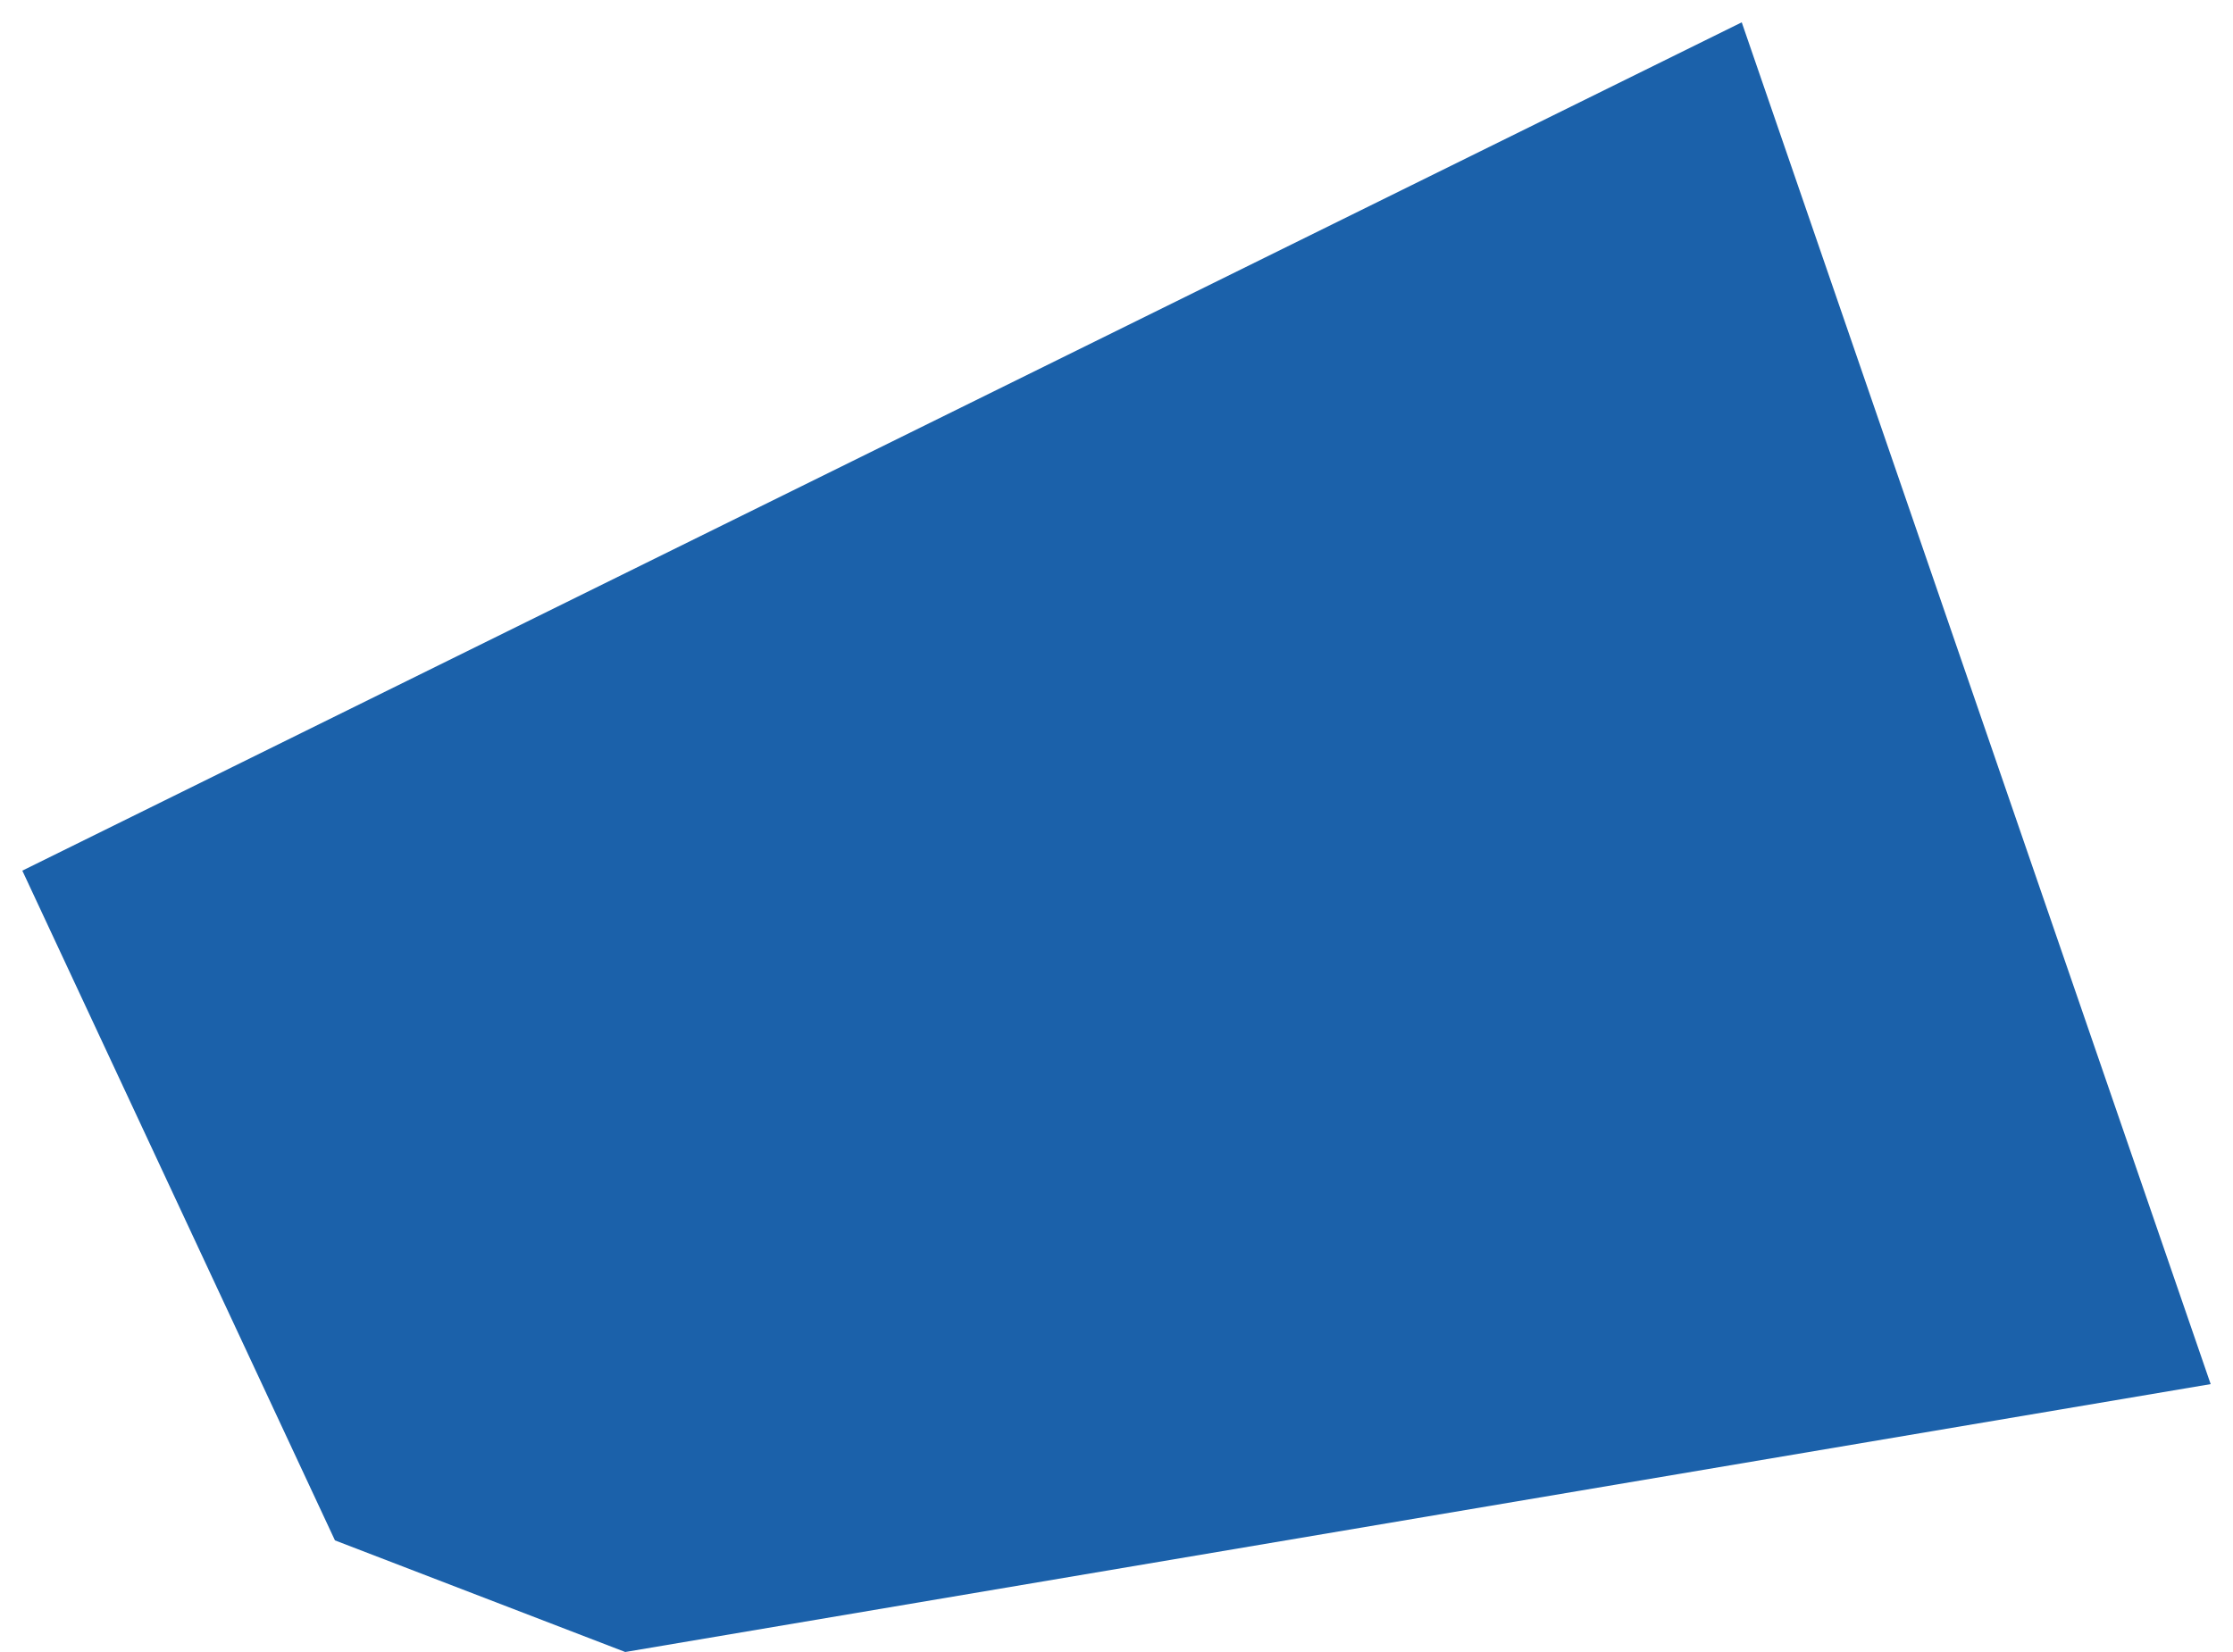
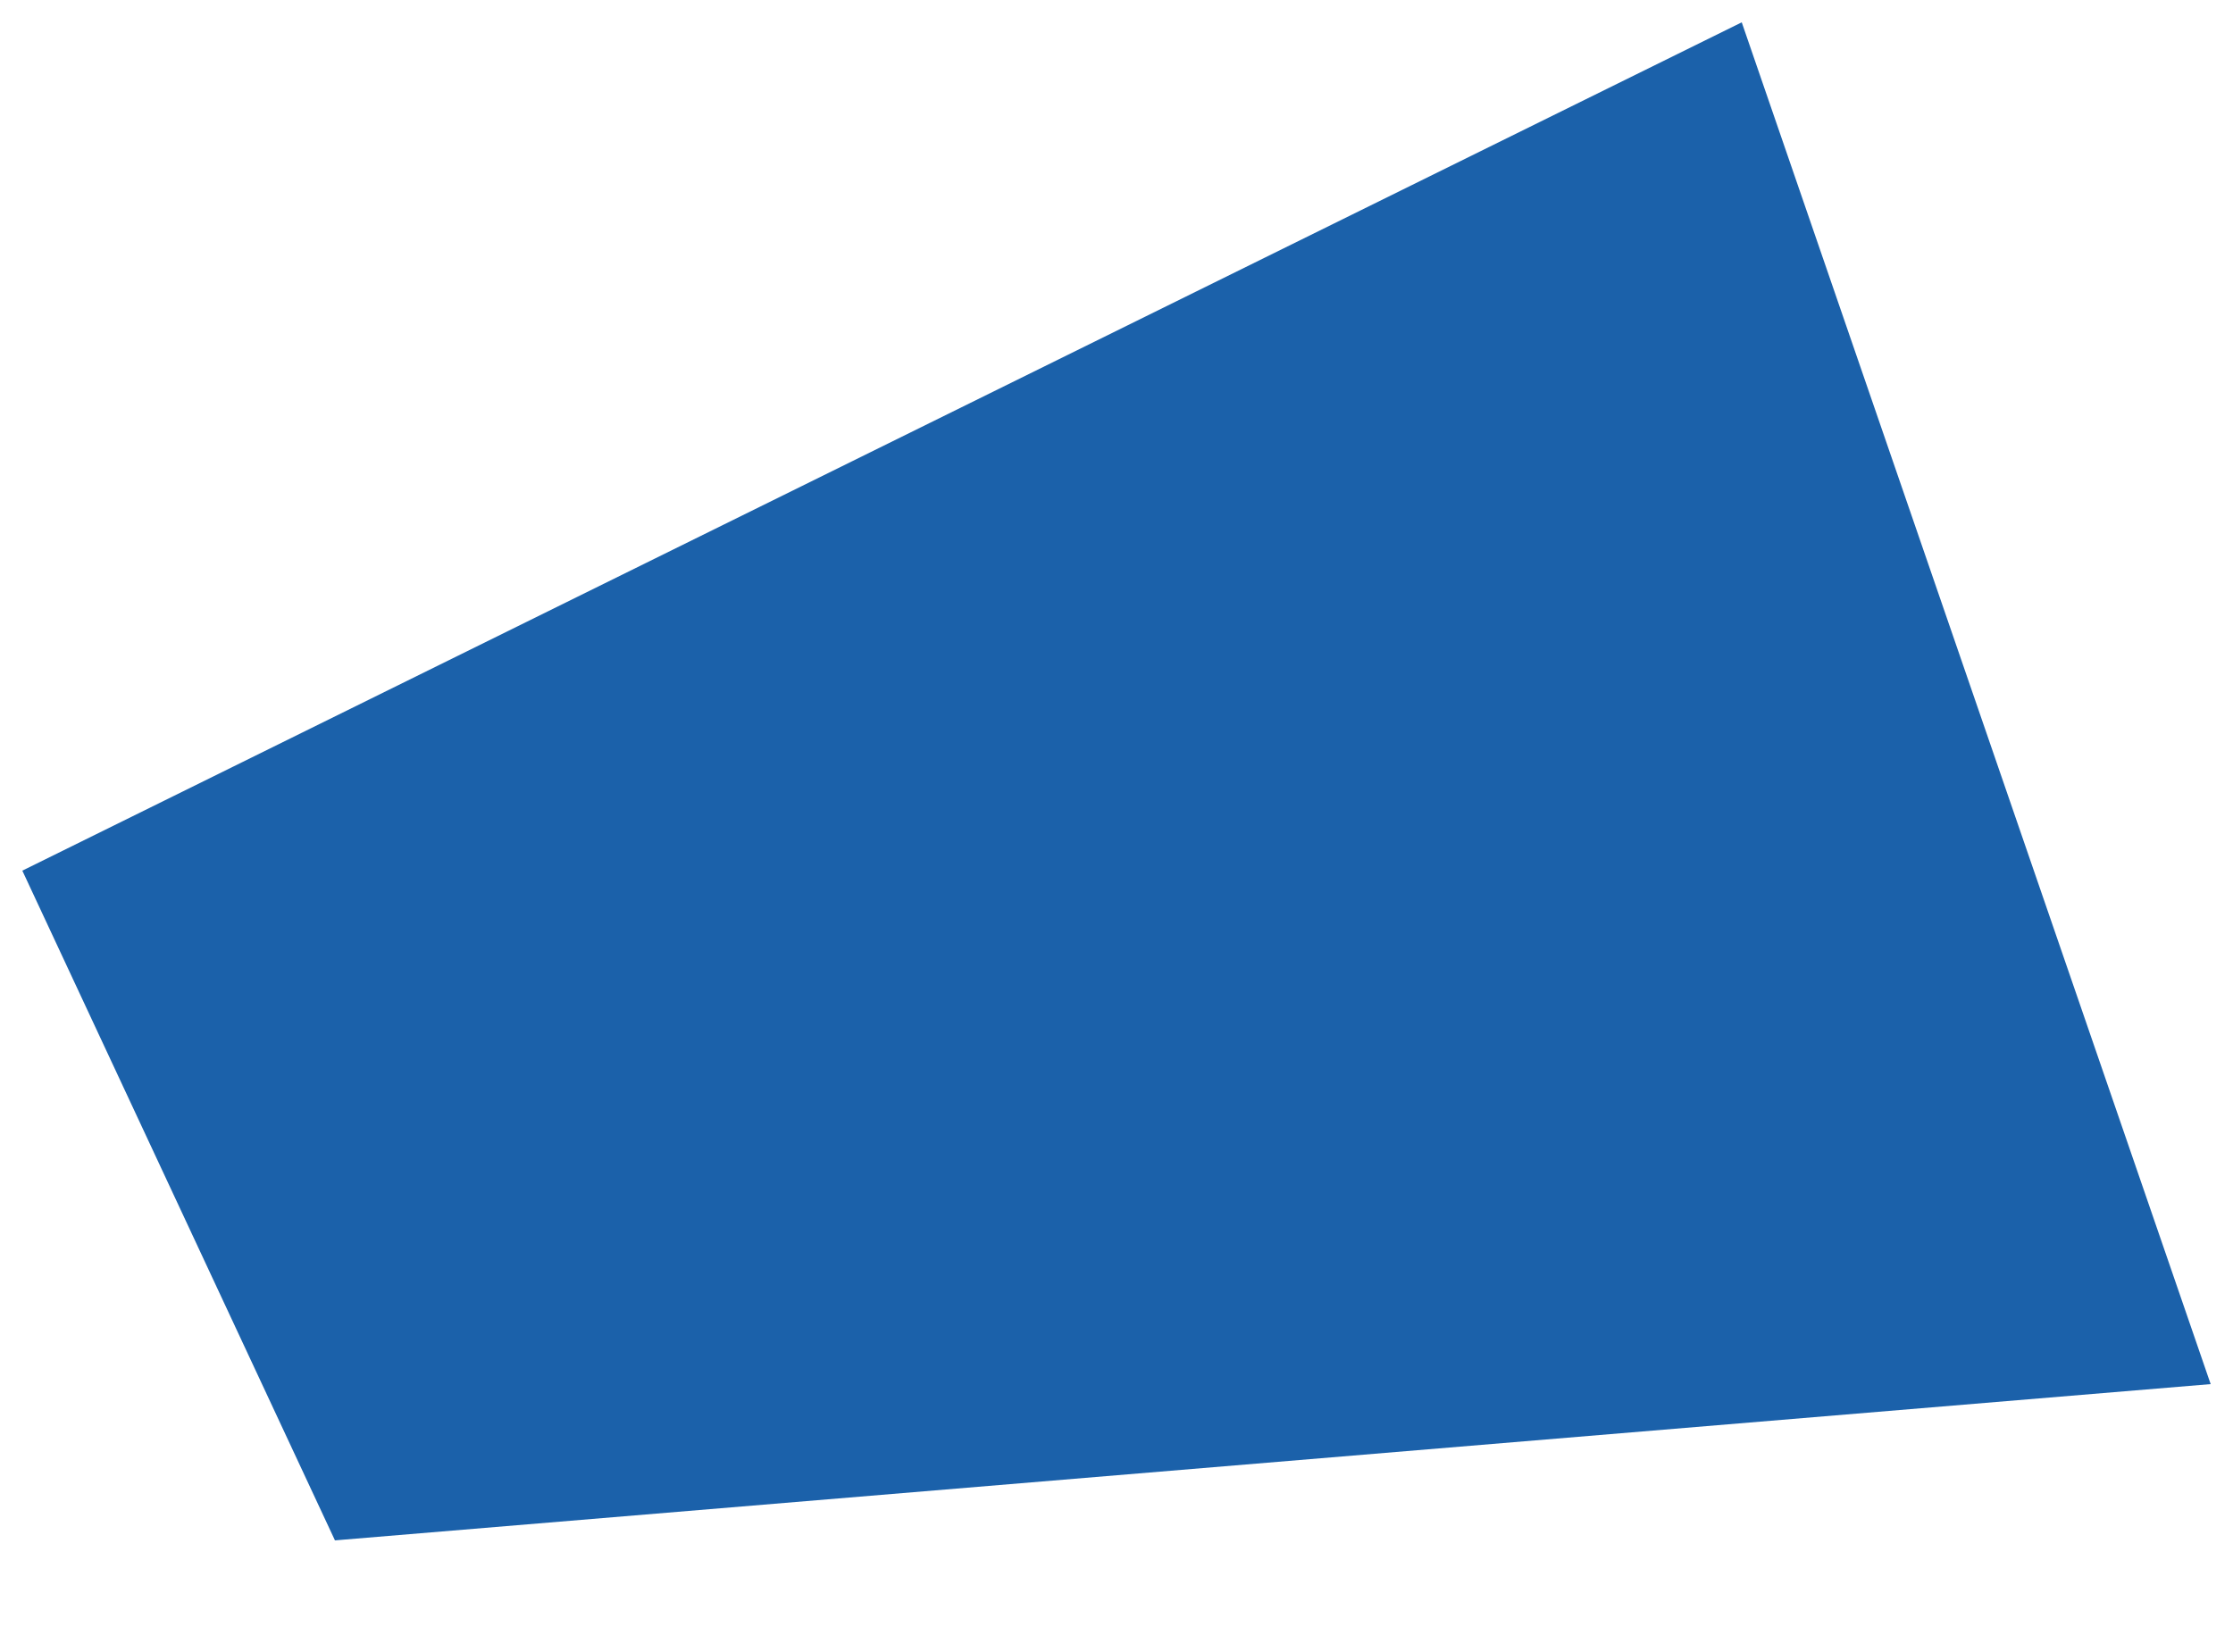
<svg xmlns="http://www.w3.org/2000/svg" width="50" height="37" viewBox="0 0 50 37" fill="none">
-   <path d="M39 0.5L0.5 19.5L7.5 34.5L14 37L49.5 31L39 0.5Z" fill="#1B61AA" />
+   <path d="M39 0.5L0.5 19.5L7.5 34.5L49.5 31L39 0.5Z" fill="#1B61AA" />
</svg>